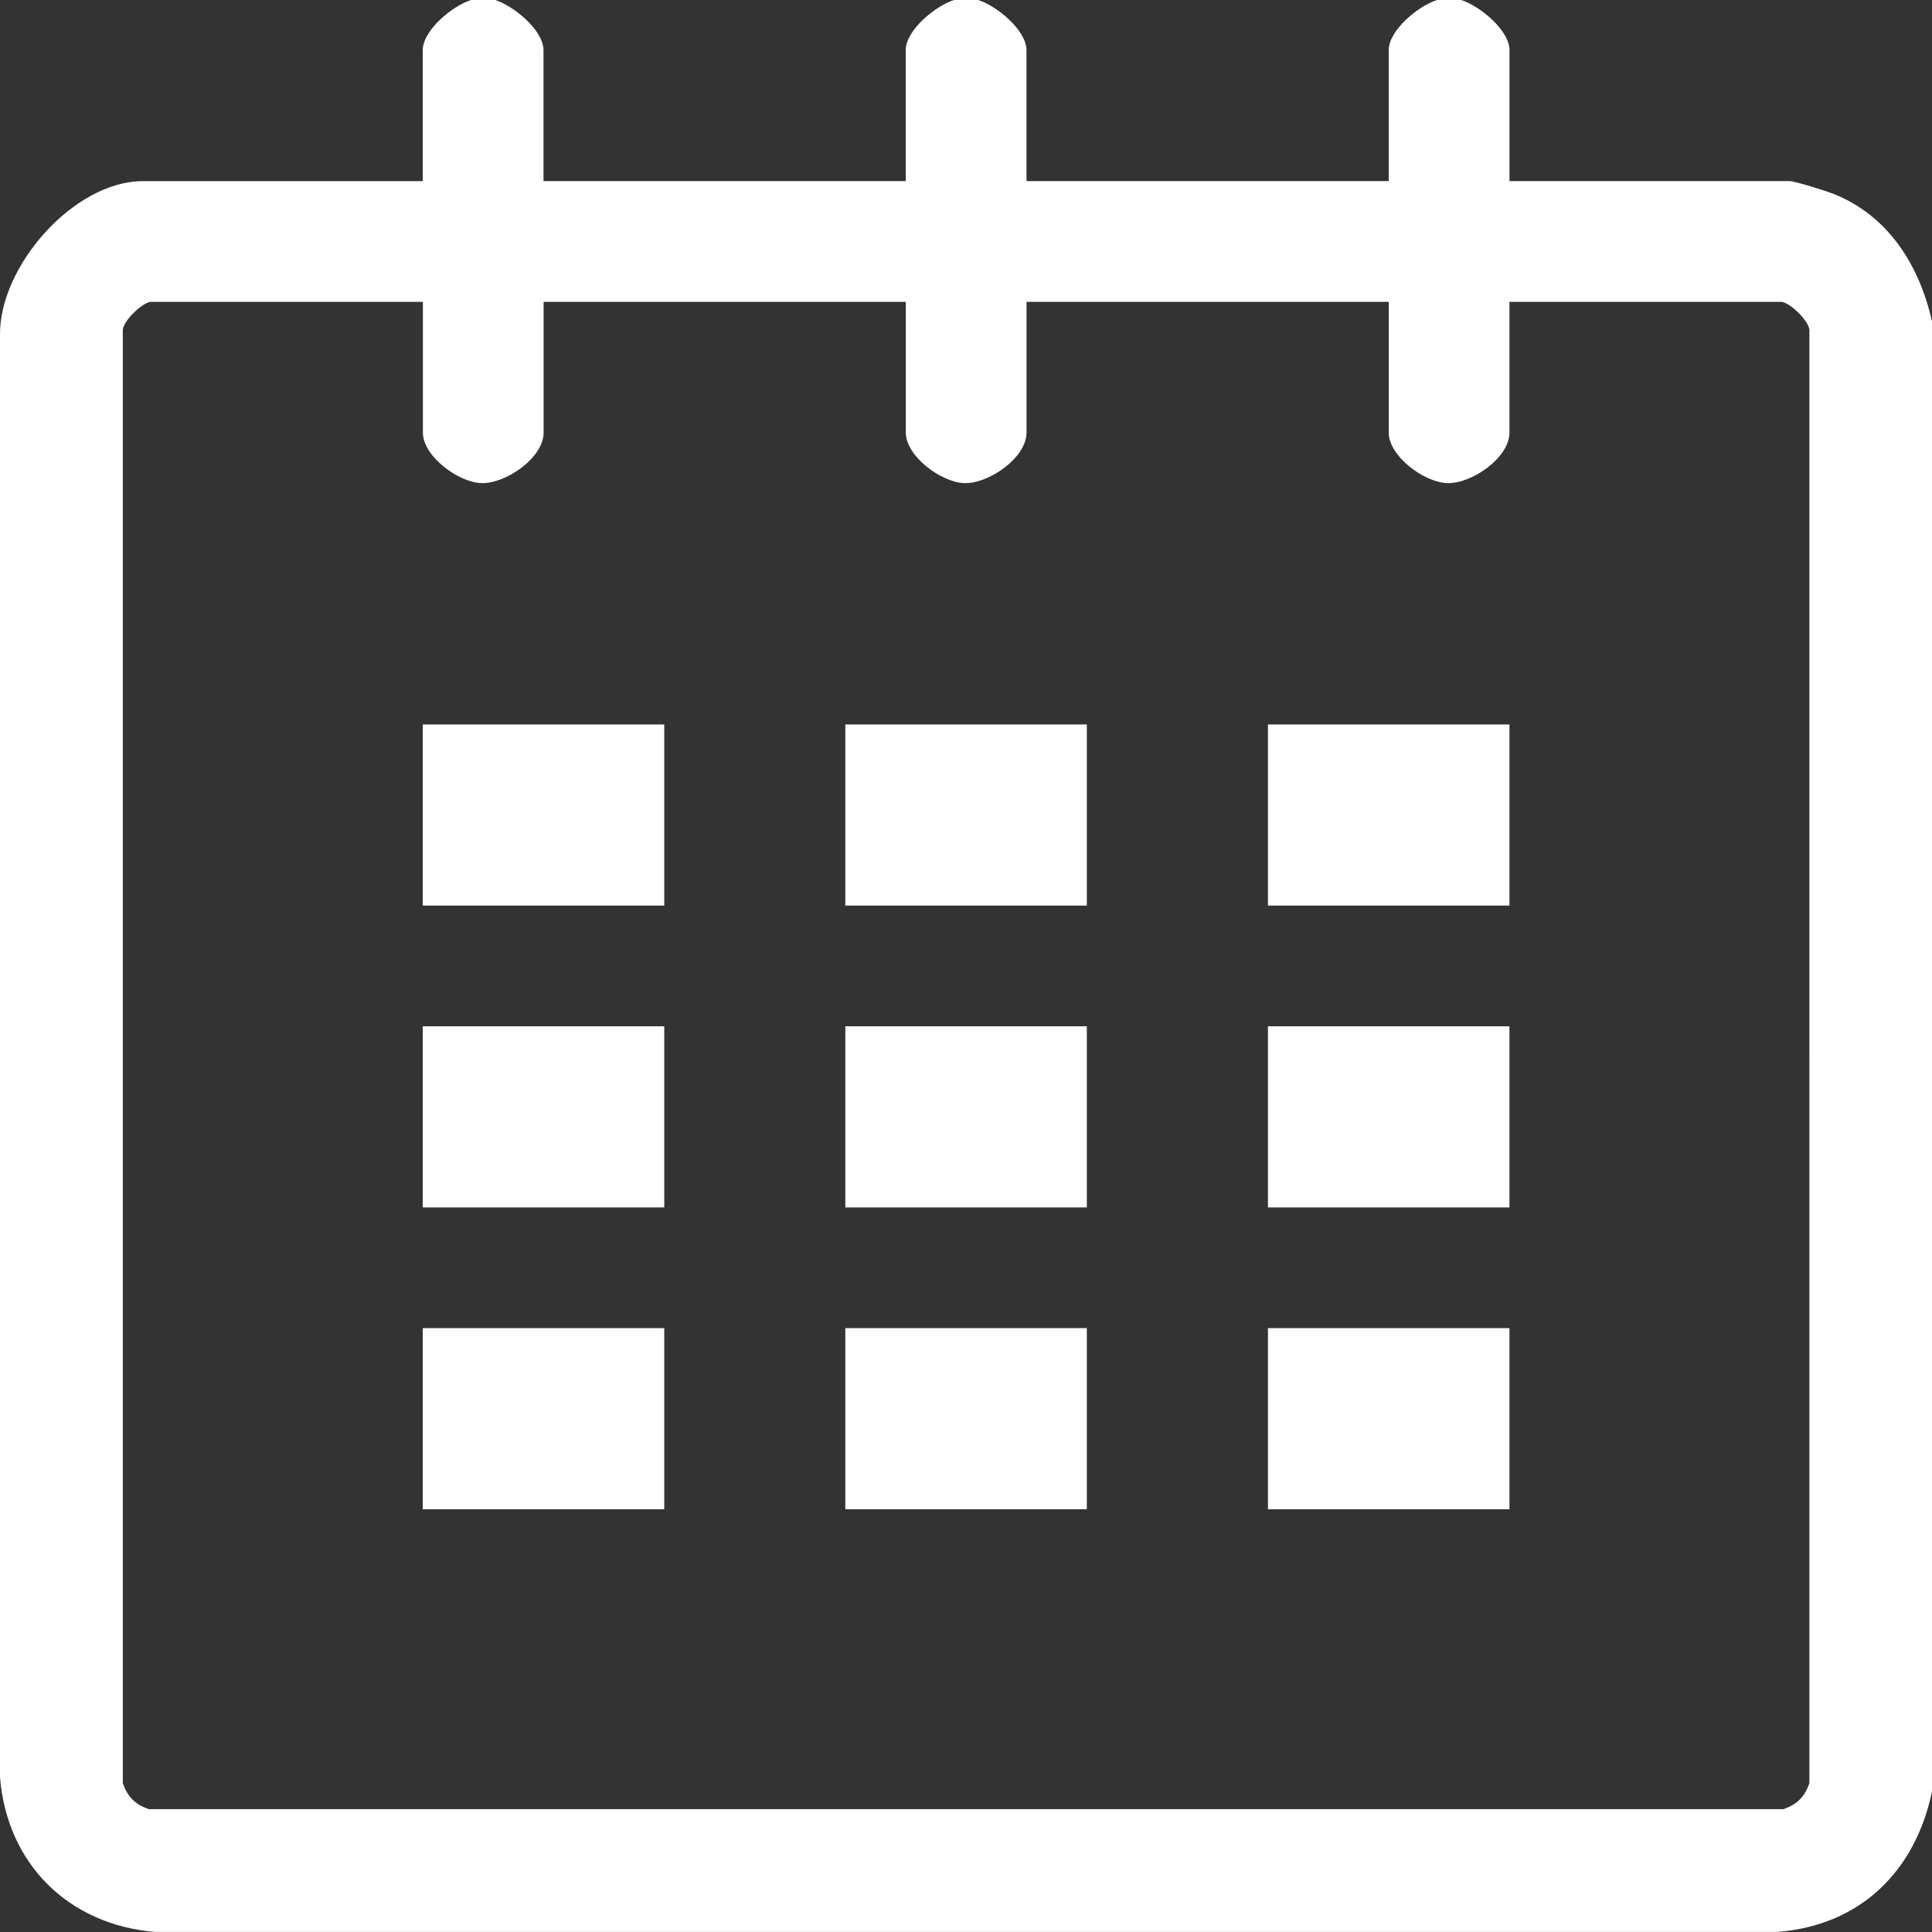
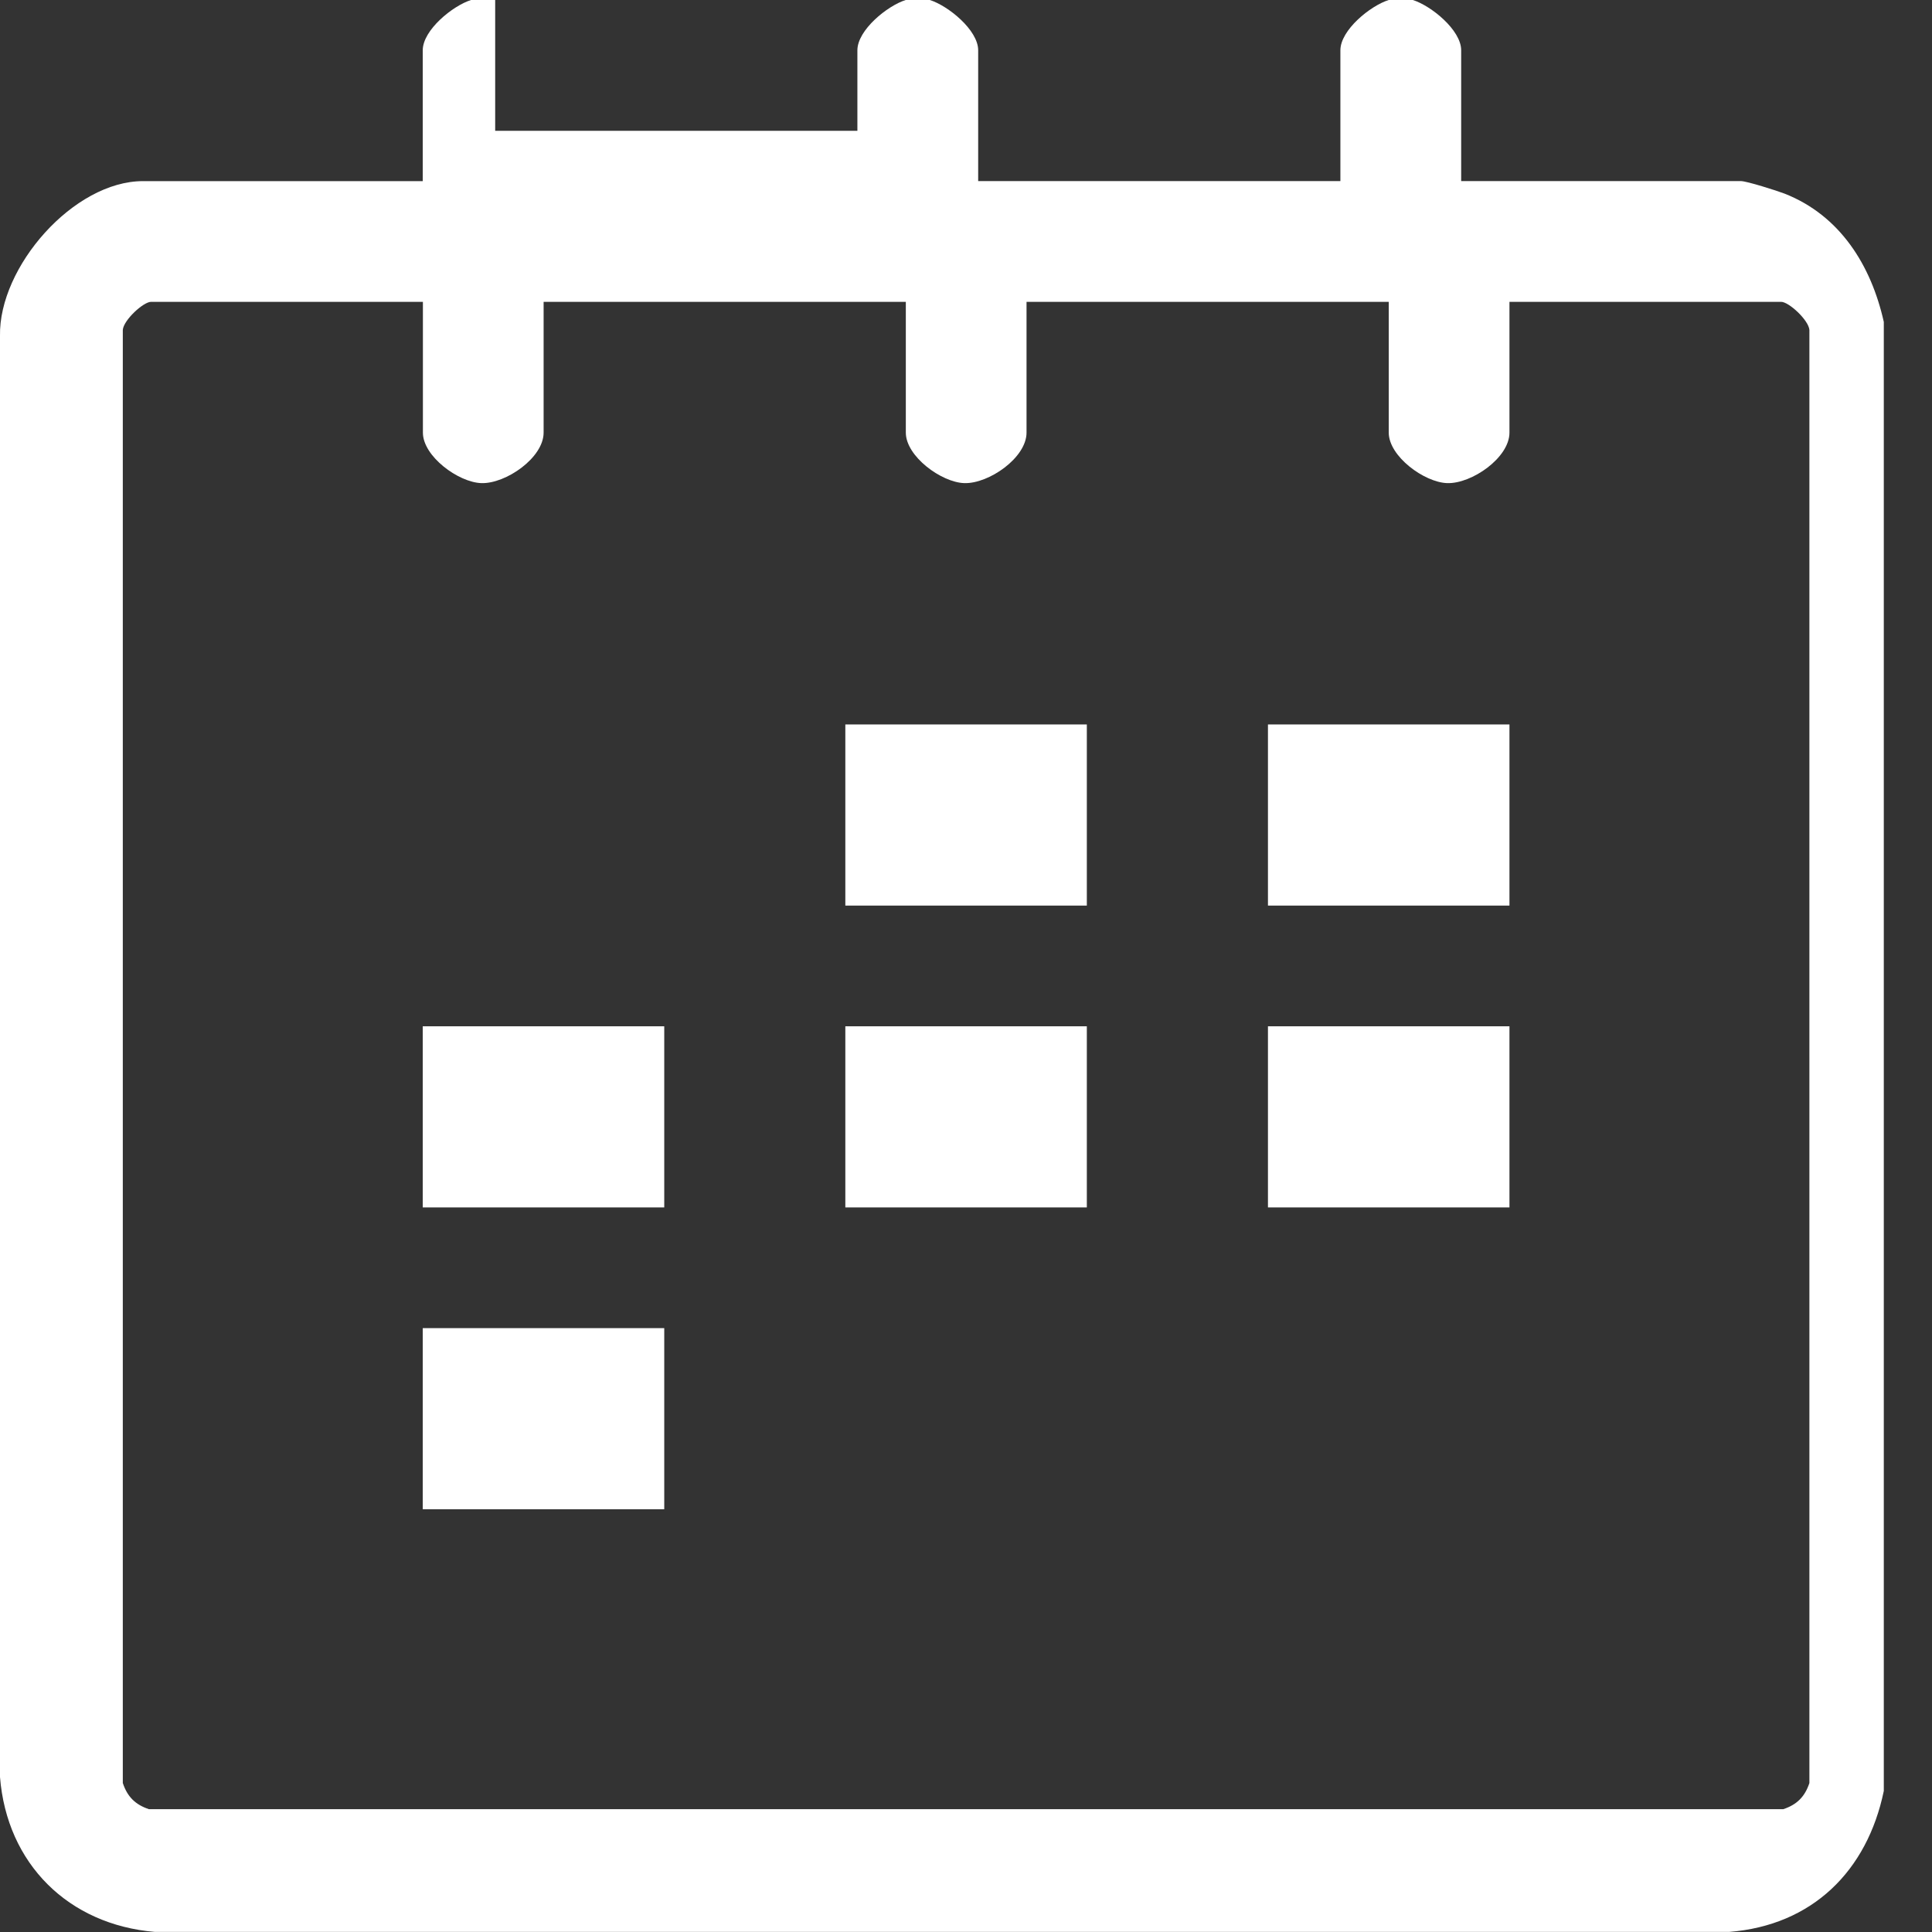
<svg xmlns="http://www.w3.org/2000/svg" id="Camada_2" data-name="Camada 2" viewBox="0 0 479.04 479.04">
  <rect x="0" y="0" width="479.04" height="479.04" fill="#333333" stroke="none" />
  <defs>
    <style>
      .cls-1 {
        fill: #fff;
      }
    </style>
  </defs>
  <g id="Camada_1-2" data-name="Camada 1">
    <g>
-       <path class="cls-1" d="M122.78,0c4.51,1.42,11.98,7.44,11.98,12.47v32.43h89.81V12.47c0-5.03,7.46-11.06,11.98-12.47h5.99c4.51,1.42,11.98,7.44,11.98,12.47v32.43h89.81V12.47c0-5.03,7.46-11.06,11.98-12.47h5.99c4.51,1.42,11.98,7.44,11.98,12.47v32.43h69.36c1.42,0,8.97,2.39,10.85,3.12,13.76,5.42,21.45,17.8,24.58,31.8v364.24c-4.12,19.9-17.78,33.36-38.38,34.96H38.42C16.97,477.23,1.71,462.14,0,440.62V83.29c-.33-17.11,18.24-38.38,35.46-38.38h69.36V12.47c0-5.03,7.46-11.06,11.98-12.47h5.99ZM104.82,74.84H37.46c-1.91,0-6.82,4.52-7.01,6.96v360.3c1.13,3.4,3.09,5.36,6.49,6.49h405.21c3.4-1.13,5.36-3.09,6.49-6.49V81.8c-.2-2.44-5.1-6.96-7.01-6.96h-67.36v32.43c0,6.25-9.39,12.71-15.43,12.52-5.69-.18-14.5-6.65-14.5-12.52v-32.43h-89.81v32.43c0,6.25-9.39,12.71-15.43,12.52-5.69-.18-14.5-6.65-14.5-12.52v-32.43h-89.81v32.43c0,6.25-9.39,12.71-15.43,12.52-5.69-.18-14.5-6.65-14.5-12.52v-32.43Z" />
-       <rect class="cls-1" x="104.82" y="179.63" width="59.88" height="44.91" />
+       <path class="cls-1" d="M122.78,0v32.43h89.81V12.47c0-5.03,7.46-11.06,11.98-12.47h5.99c4.51,1.42,11.98,7.44,11.98,12.47v32.43h89.81V12.47c0-5.03,7.46-11.06,11.98-12.47h5.99c4.51,1.42,11.98,7.44,11.98,12.47v32.43h69.36c1.42,0,8.97,2.39,10.85,3.12,13.76,5.42,21.45,17.8,24.58,31.8v364.24c-4.12,19.9-17.78,33.36-38.38,34.96H38.42C16.97,477.23,1.71,462.14,0,440.62V83.29c-.33-17.11,18.24-38.38,35.46-38.38h69.36V12.47c0-5.03,7.46-11.06,11.98-12.47h5.99ZM104.82,74.84H37.46c-1.91,0-6.82,4.52-7.01,6.96v360.3c1.13,3.4,3.09,5.36,6.49,6.49h405.21c3.4-1.13,5.36-3.09,6.49-6.49V81.8c-.2-2.44-5.1-6.96-7.01-6.96h-67.36v32.43c0,6.25-9.39,12.71-15.43,12.52-5.69-.18-14.5-6.65-14.5-12.52v-32.43h-89.81v32.43c0,6.25-9.39,12.71-15.43,12.52-5.69-.18-14.5-6.65-14.5-12.52v-32.43h-89.81v32.43c0,6.25-9.39,12.71-15.43,12.52-5.69-.18-14.5-6.65-14.5-12.52v-32.43Z" />
      <rect class="cls-1" x="209.6" y="179.63" width="59.88" height="44.91" />
      <rect class="cls-1" x="314.39" y="179.63" width="59.88" height="44.91" />
      <rect class="cls-1" x="104.82" y="254.47" width="59.88" height="44.91" />
      <rect class="cls-1" x="209.6" y="254.47" width="59.88" height="44.91" />
      <rect class="cls-1" x="314.39" y="254.47" width="59.88" height="44.91" />
      <rect class="cls-1" x="104.82" y="329.31" width="59.88" height="44.91" />
-       <rect class="cls-1" x="209.6" y="329.31" width="59.88" height="44.91" />
-       <rect class="cls-1" x="314.39" y="329.31" width="59.88" height="44.91" />
    </g>
  </g>
</svg>